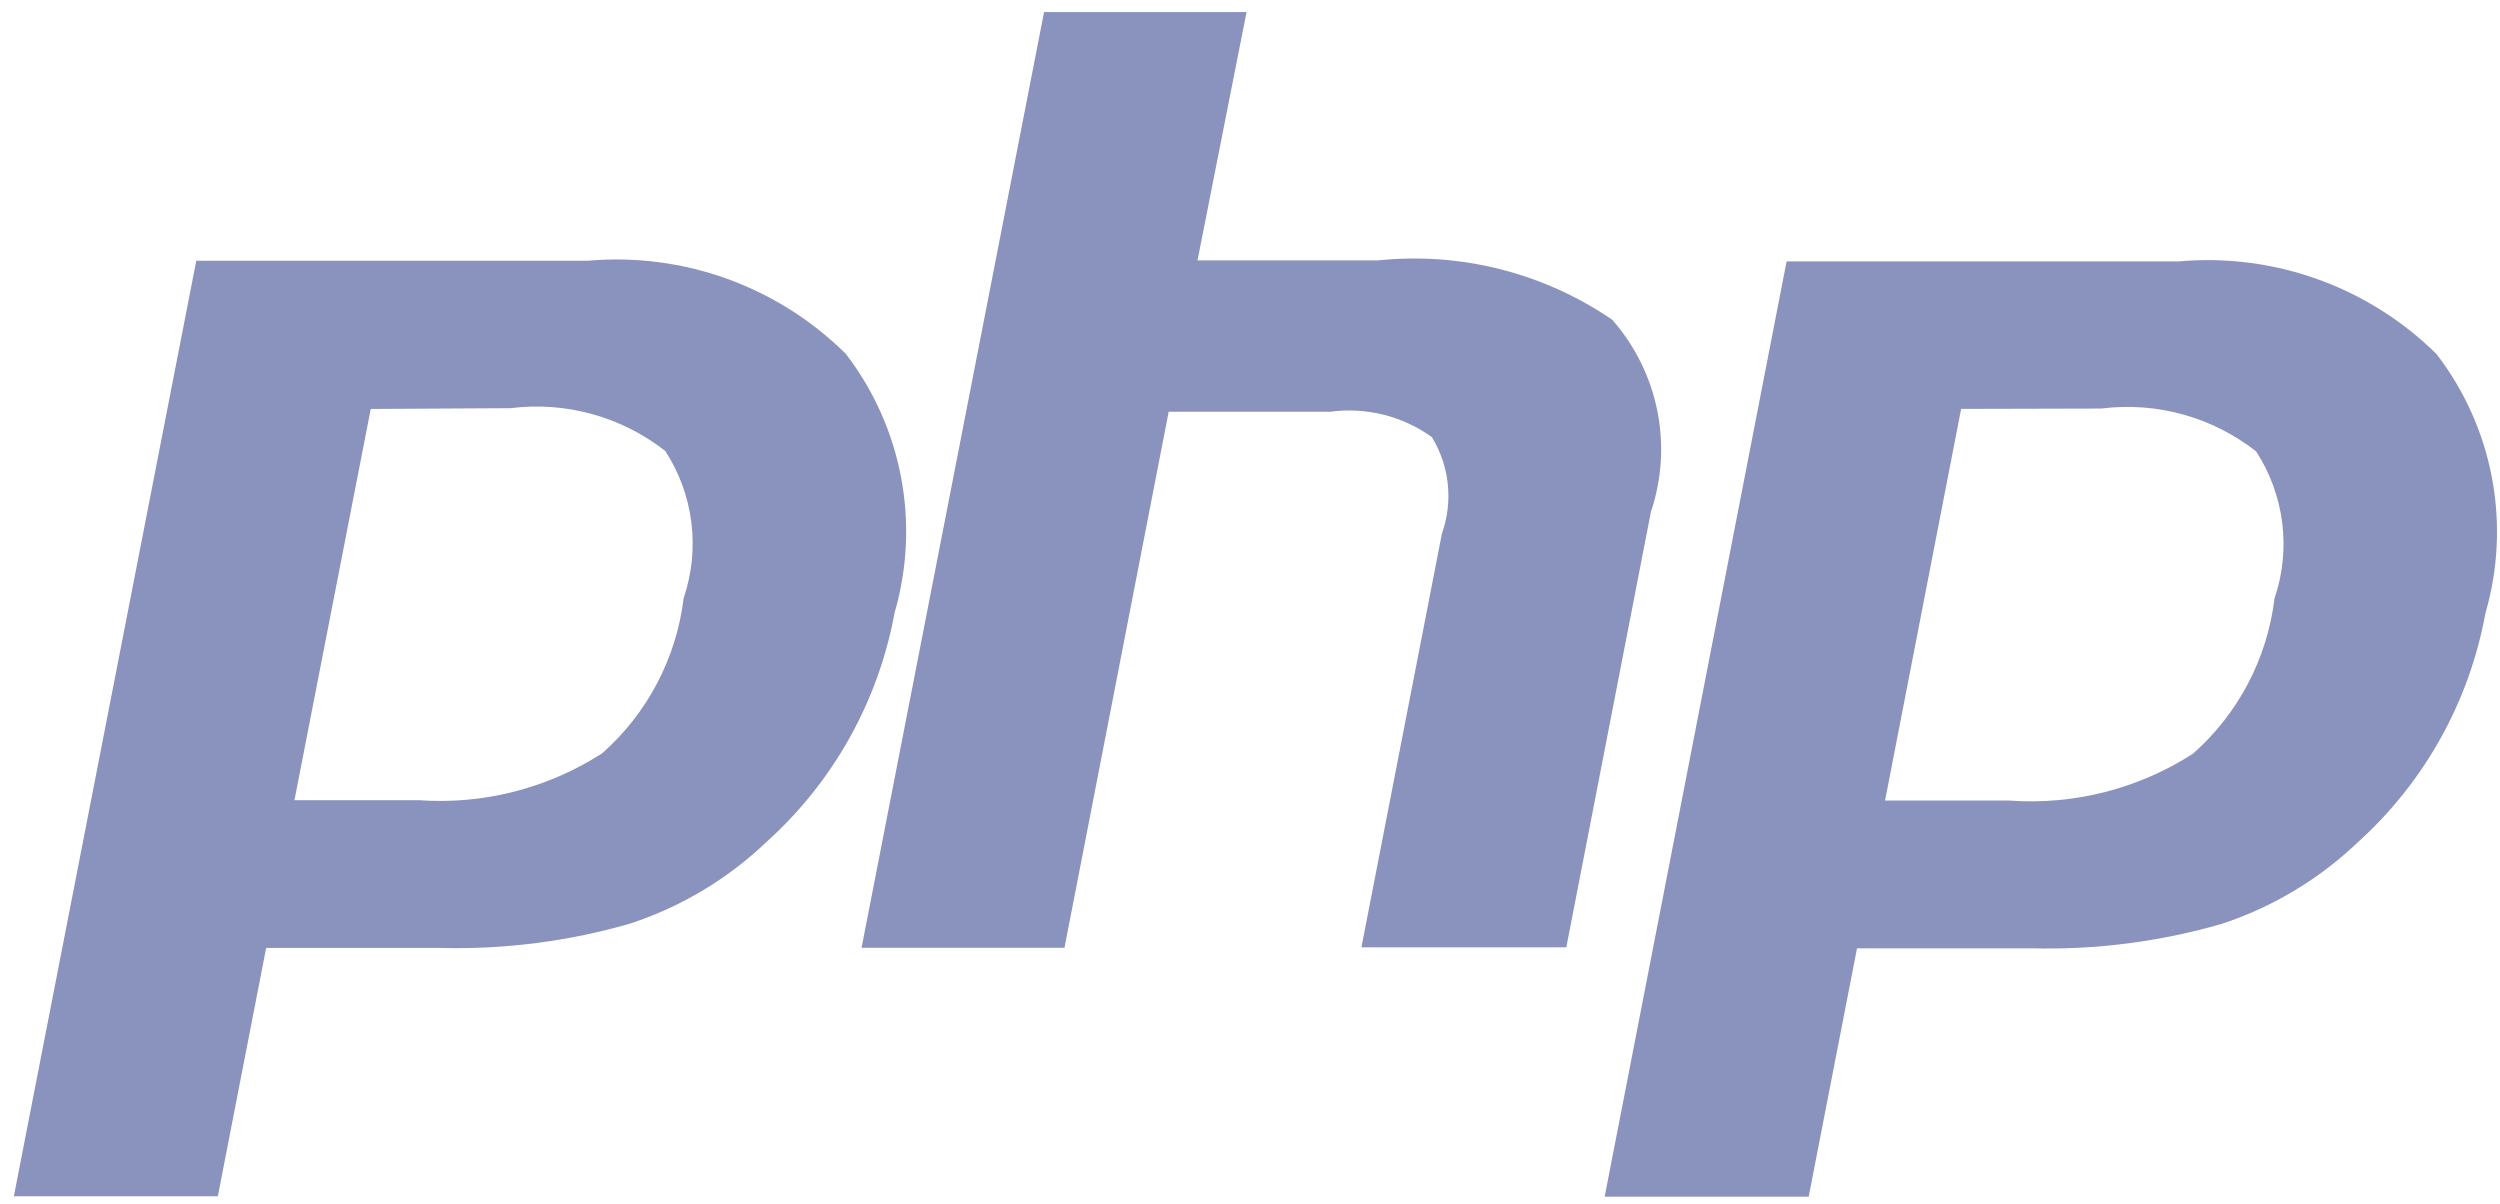
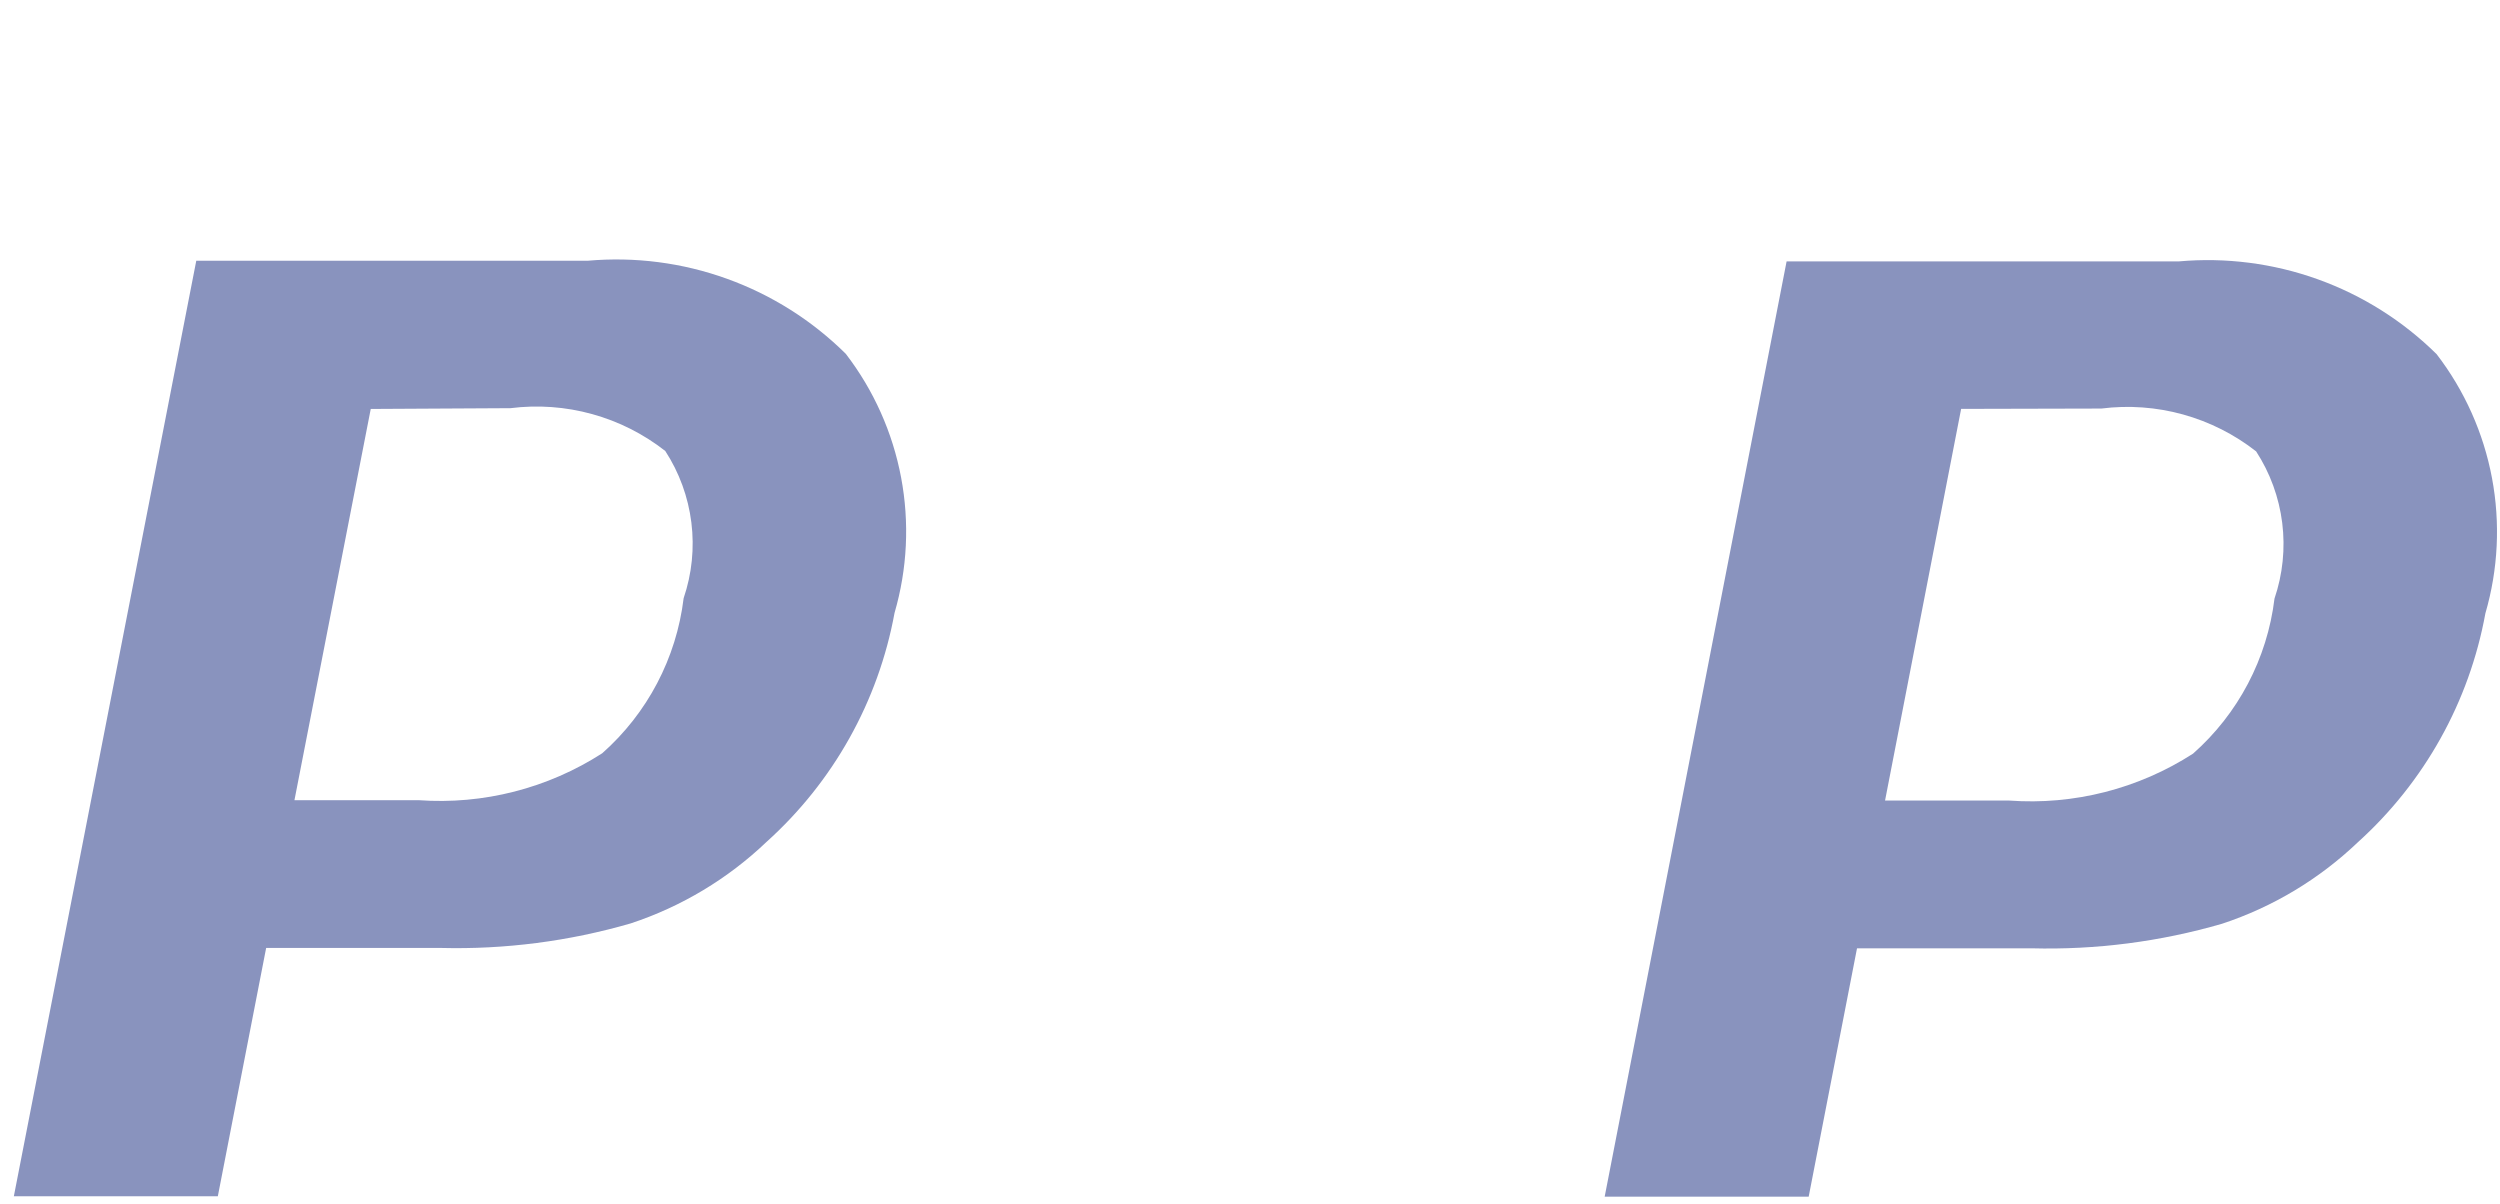
<svg xmlns="http://www.w3.org/2000/svg" width="108" height="52" viewBox="0 0 108 52" fill="none">
  <path d="M22.054 17.633C23.235 17.484 24.435 17.571 25.582 17.889C26.73 18.206 27.803 18.748 28.74 19.483C29.345 20.414 29.73 21.47 29.867 22.572C30.005 23.674 29.89 24.792 29.533 25.843C29.22 28.431 27.968 30.814 26.016 32.541C23.661 34.057 20.878 34.769 18.085 34.568H12.72L16.016 17.667L22.054 17.633ZM0.598 51.679H9.41L11.498 40.951H19.035C21.811 41.022 24.582 40.664 27.25 39.89C29.44 39.166 31.443 37.965 33.112 36.372C35.998 33.776 37.944 30.298 38.644 26.479C39.197 24.579 39.295 22.575 38.928 20.63C38.562 18.685 37.743 16.853 36.537 15.284C35.083 13.843 33.332 12.737 31.406 12.043C29.48 11.348 27.426 11.083 25.387 11.264H8.479L0.598 51.679Z" fill="#8993BE" />
-   <path d="M45.104 0.521H53.851L51.732 11.25H59.514C63.089 10.875 66.681 11.784 69.648 13.813C70.63 14.929 71.301 16.284 71.595 17.741C71.888 19.198 71.793 20.707 71.319 22.116L67.664 40.925H58.813L62.292 23.043C62.534 22.361 62.62 21.633 62.545 20.913C62.469 20.193 62.234 19.499 61.855 18.882C60.587 17.972 59.019 17.58 57.472 17.786H50.487L45.985 40.944H37.219L45.104 0.521Z" fill="#8993BE" />
  <path d="M90.779 17.649C91.96 17.5 93.159 17.587 94.307 17.905C95.454 18.223 96.528 18.765 97.465 19.5C98.069 20.431 98.454 21.487 98.592 22.589C98.729 23.69 98.615 24.809 98.258 25.86C97.944 28.448 96.693 30.83 94.74 32.557C92.382 34.077 89.592 34.789 86.794 34.584H81.434L84.721 17.664L90.779 17.649ZM69.322 51.696H78.135L80.223 40.967H87.763C90.545 41.04 93.321 40.682 95.993 39.906C98.184 39.183 100.186 37.981 101.855 36.389C104.735 33.79 106.674 30.312 107.369 26.496C107.922 24.595 108.019 22.591 107.653 20.646C107.287 18.701 106.468 16.87 105.262 15.3C103.807 13.862 102.056 12.758 100.131 12.066C98.206 11.374 96.153 11.11 94.116 11.293H77.181L69.322 51.696Z" fill="#8993BE" />
</svg>